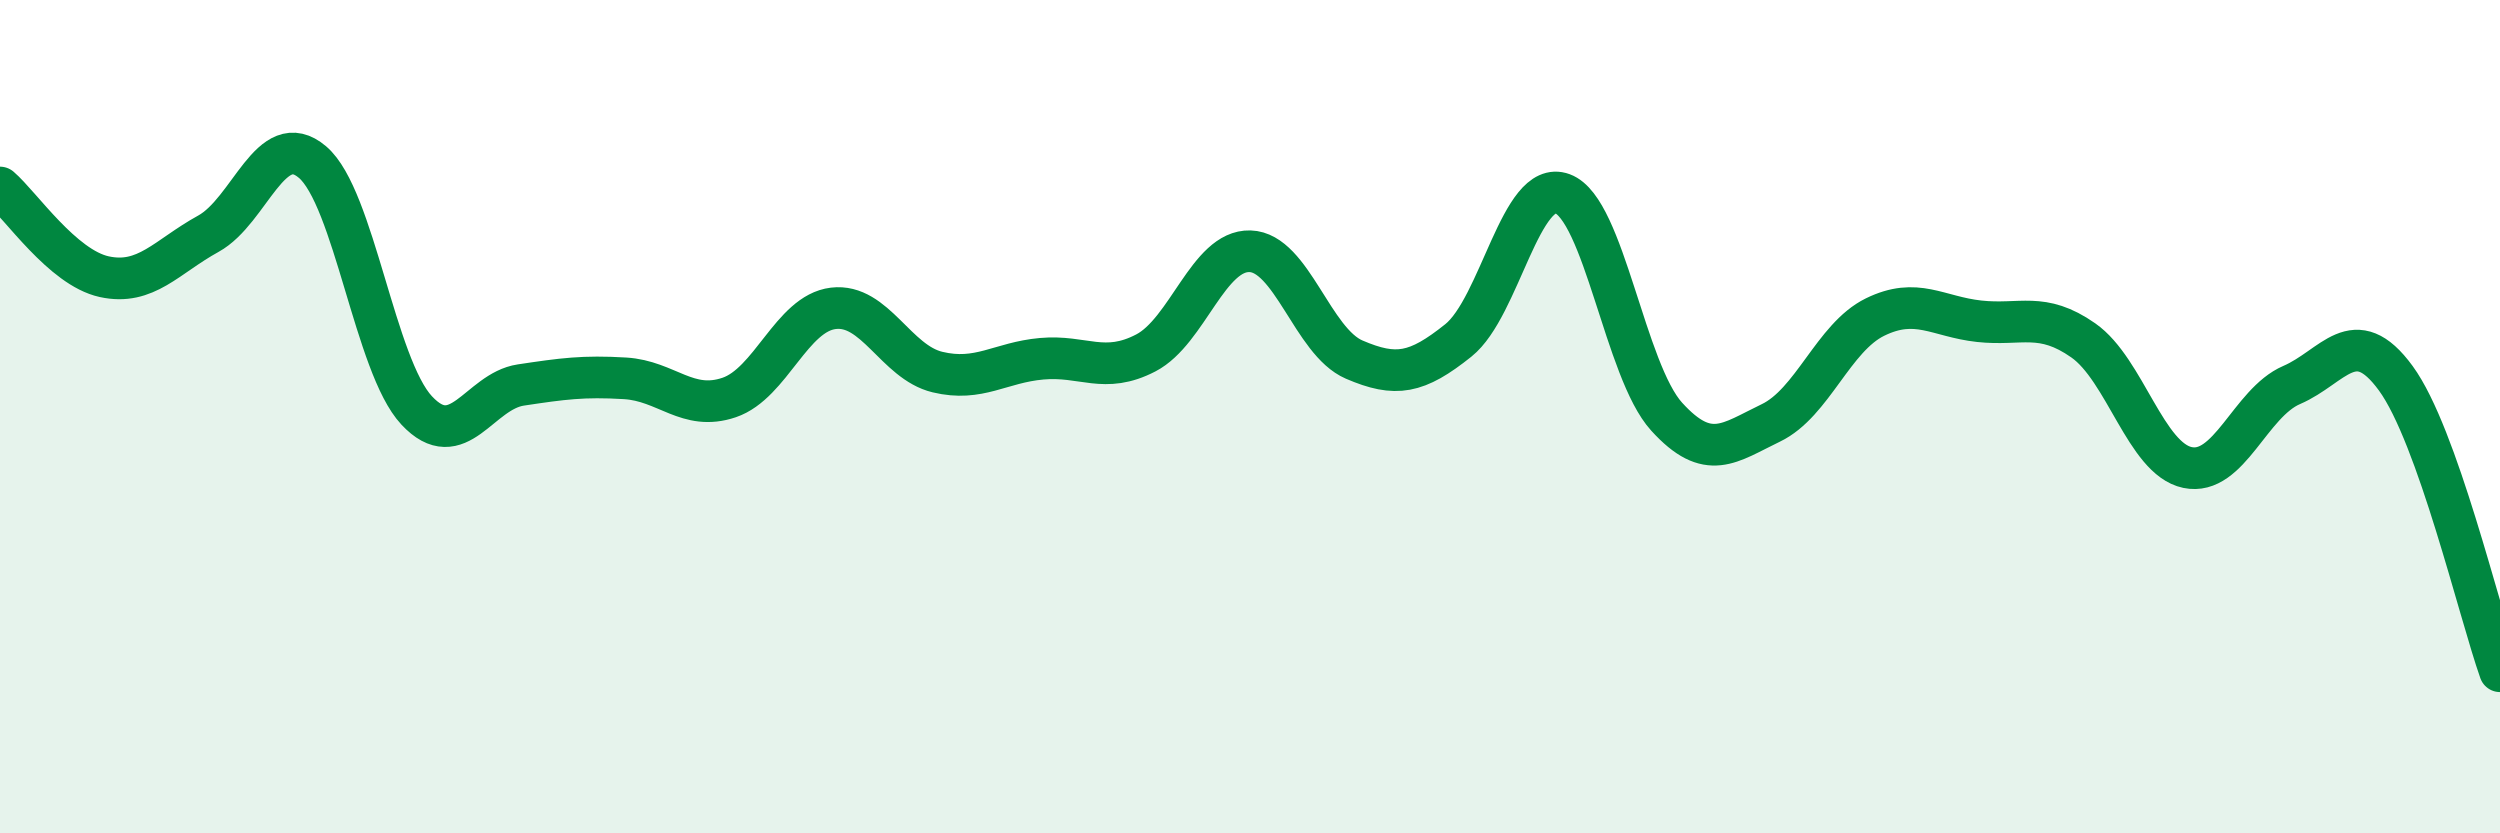
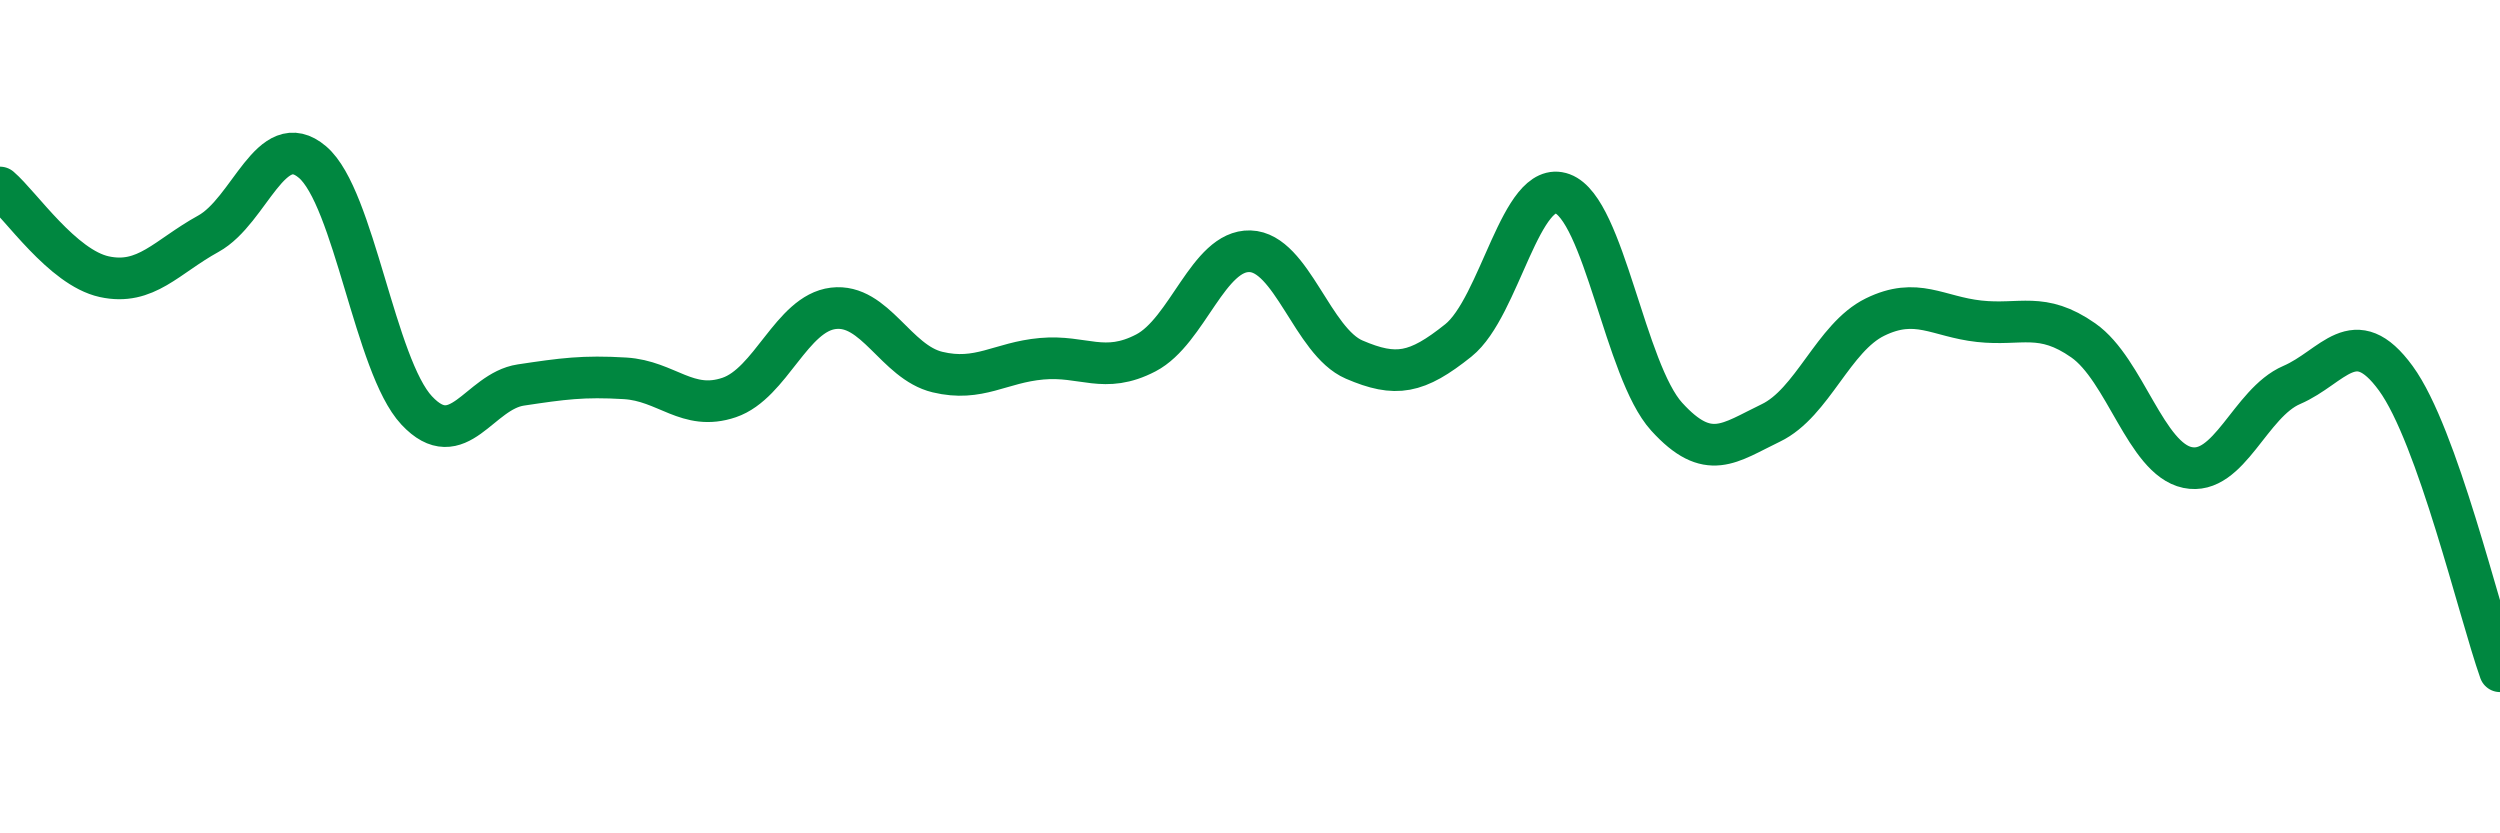
<svg xmlns="http://www.w3.org/2000/svg" width="60" height="20" viewBox="0 0 60 20">
-   <path d="M 0,4.5 C 0.5,4.93 1.5,6.42 2.5,6.64 C 3.5,6.86 4,6.16 5,5.61 C 6,5.06 6.5,3.04 7.5,3.89 C 8.5,4.74 9,8.78 10,9.85 C 11,10.92 11.5,9.39 12.5,9.24 C 13.5,9.09 14,9.02 15,9.08 C 16,9.14 16.5,9.88 17.5,9.54 C 18.5,9.2 19,7.52 20,7.4 C 21,7.28 21.5,8.69 22.5,8.93 C 23.5,9.17 24,8.7 25,8.61 C 26,8.52 26.5,8.99 27.5,8.47 C 28.5,7.95 29,6 30,6.03 C 31,6.06 31.5,8.2 32.5,8.63 C 33.5,9.06 34,8.97 35,8.17 C 36,7.37 36.5,4.28 37.5,4.65 C 38.5,5.02 39,8.9 40,10 C 41,11.1 41.5,10.63 42.5,10.15 C 43.5,9.67 44,8.1 45,7.61 C 46,7.12 46.5,7.6 47.5,7.71 C 48.5,7.82 49,7.47 50,8.17 C 51,8.87 51.5,11.01 52.5,11.22 C 53.5,11.43 54,9.67 55,9.24 C 56,8.81 56.5,7.71 57.5,9.08 C 58.5,10.45 59.5,14.7 60,16.11L60 20L0 20Z" fill="#008740" opacity="0.1" stroke-linecap="round" stroke-linejoin="round" />
  <path d="M 0,4.5 C 0.5,4.93 1.5,6.42 2.5,6.64 C 3.5,6.86 4,6.16 5,5.61 C 6,5.06 6.5,3.04 7.5,3.89 C 8.5,4.74 9,8.78 10,9.85 C 11,10.92 11.5,9.39 12.5,9.24 C 13.5,9.09 14,9.02 15,9.08 C 16,9.14 16.5,9.88 17.5,9.54 C 18.5,9.2 19,7.52 20,7.4 C 21,7.28 21.5,8.69 22.5,8.93 C 23.5,9.17 24,8.7 25,8.61 C 26,8.52 26.5,8.99 27.5,8.47 C 28.5,7.95 29,6 30,6.03 C 31,6.06 31.5,8.2 32.5,8.63 C 33.5,9.06 34,8.97 35,8.17 C 36,7.37 36.5,4.28 37.5,4.65 C 38.5,5.02 39,8.9 40,10 C 41,11.1 41.5,10.63 42.5,10.15 C 43.5,9.67 44,8.1 45,7.61 C 46,7.12 46.5,7.6 47.5,7.71 C 48.5,7.82 49,7.47 50,8.17 C 51,8.87 51.5,11.01 52.5,11.22 C 53.5,11.43 54,9.67 55,9.24 C 56,8.81 56.5,7.71 57.5,9.08 C 58.5,10.45 59.5,14.7 60,16.11" stroke="#008740" stroke-width="1" fill="none" stroke-linecap="round" stroke-linejoin="round" />
</svg>